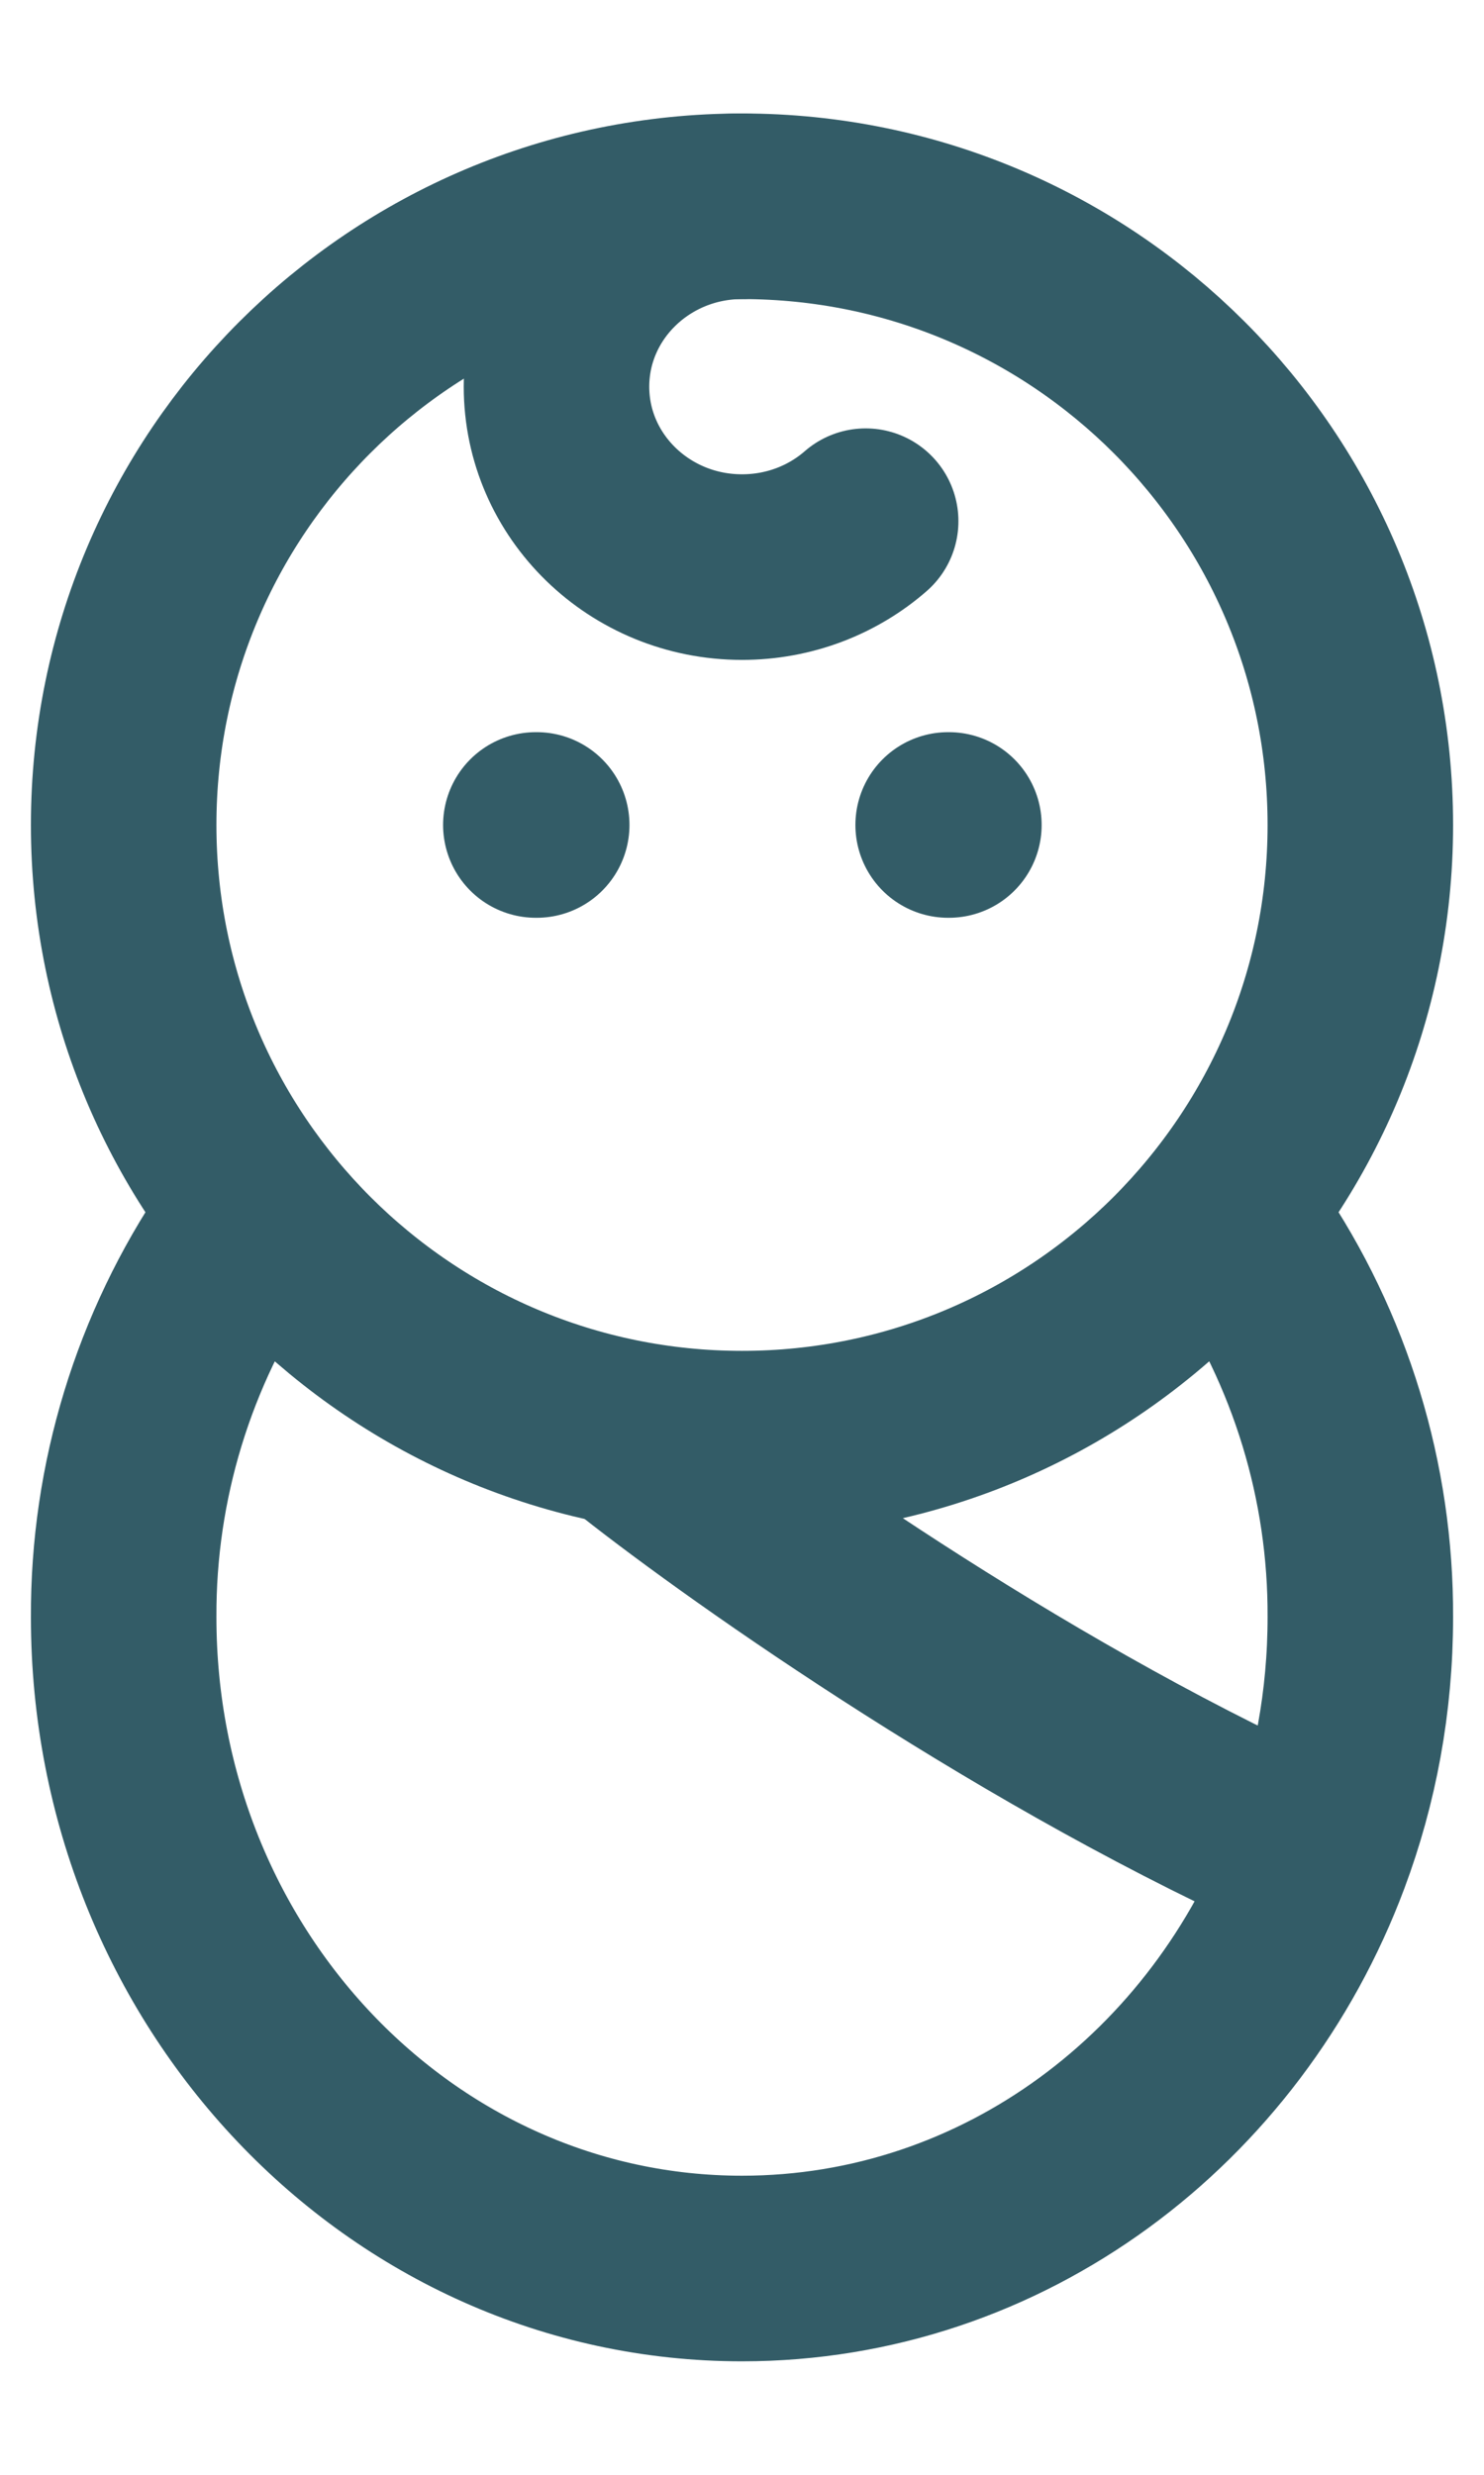
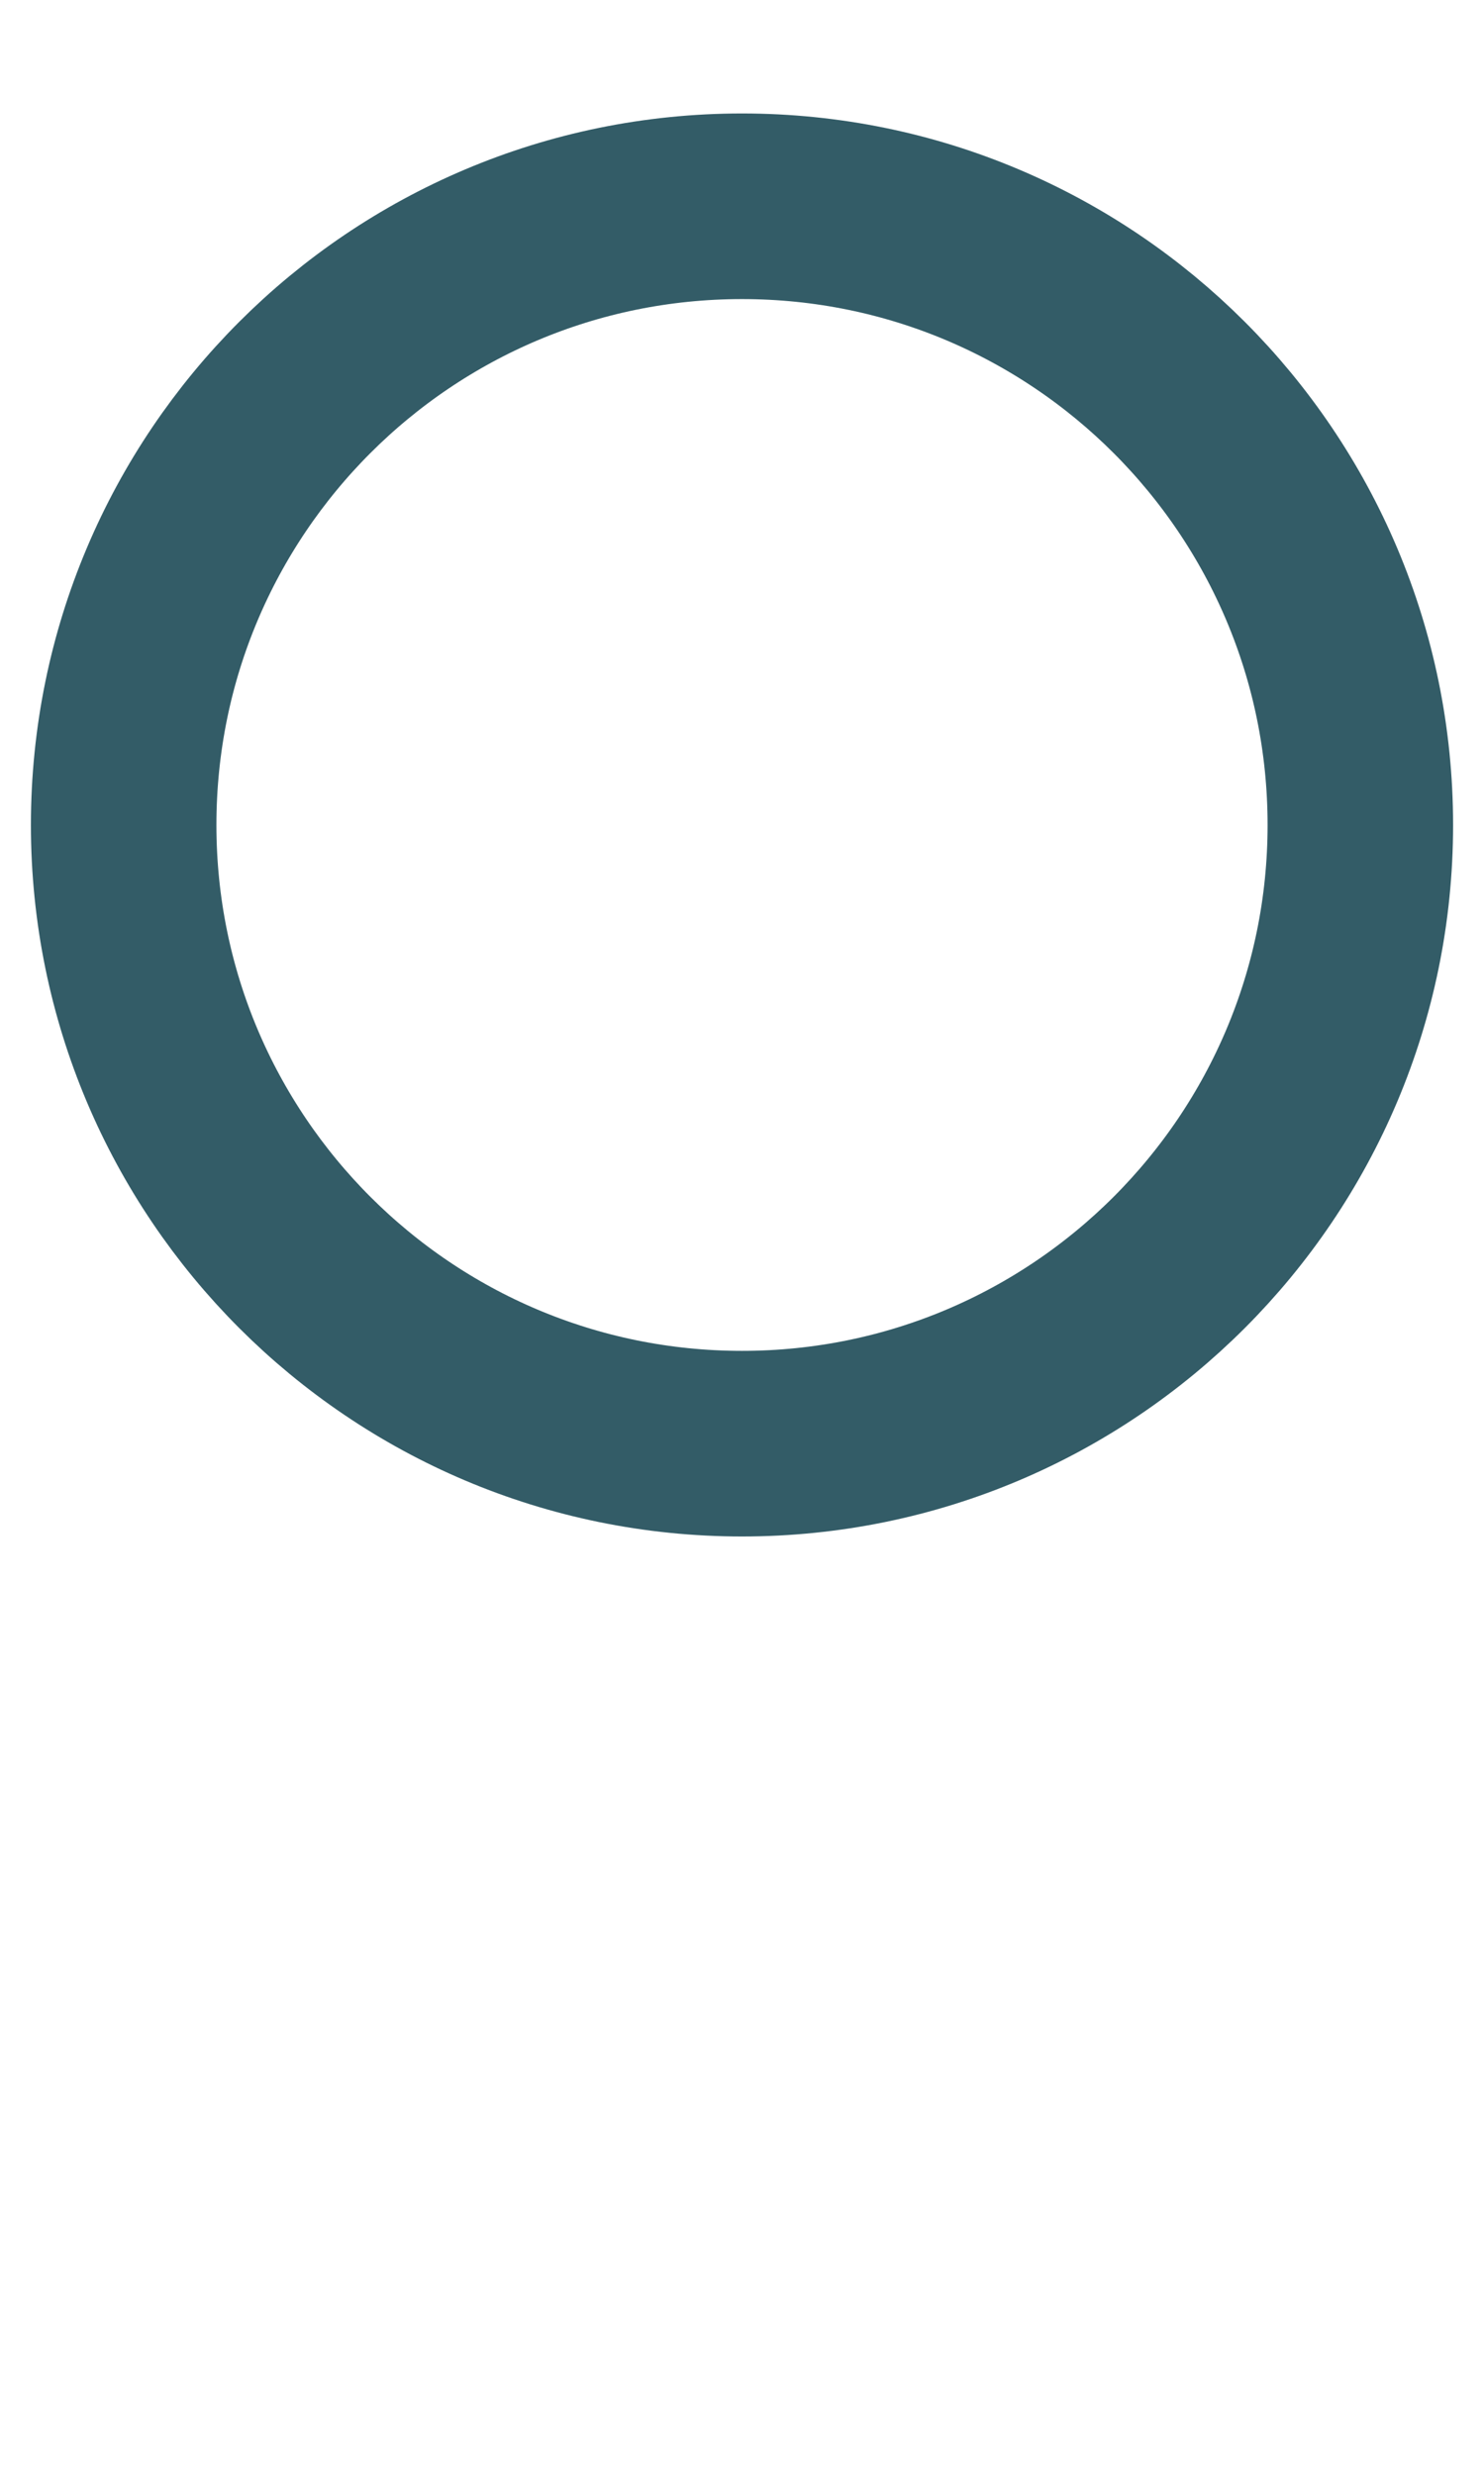
<svg xmlns="http://www.w3.org/2000/svg" width="12" height="20" viewBox="0 0 12 20" fill="none">
  <path d="M6 11.667C8.761 11.667 11 9.428 11 6.667C11 3.905 8.761 1.667 6 1.667C3.239 1.667 1 3.905 1 6.667C1 9.428 3.239 11.667 6 11.667Z" stroke="#335C67" stroke-width="1.5" stroke-linecap="round" stroke-linejoin="round" />
-   <path d="M10.062 10C10.678 10.905 11.005 11.975 11 13.07C11 13.752 10.877 14.402 10.653 15M10.653 15C9.922 16.952 8.114 18.333 6 18.333C3.238 18.333 1 15.977 1 13.07C0.995 11.975 1.323 10.905 1.938 10M10.653 15C8.376 14 6.047 12.361 5.167 11.667M6 1.667C5.172 1.667 4.5 2.32 4.5 3.125C4.5 3.93 5.172 4.583 6 4.583C6.384 4.583 6.735 4.443 7 4.212M4.333 6.667H4.34M7.667 6.667H7.673" stroke="#335C67" stroke-width="1.5" stroke-linecap="round" stroke-linejoin="round" />
</svg>